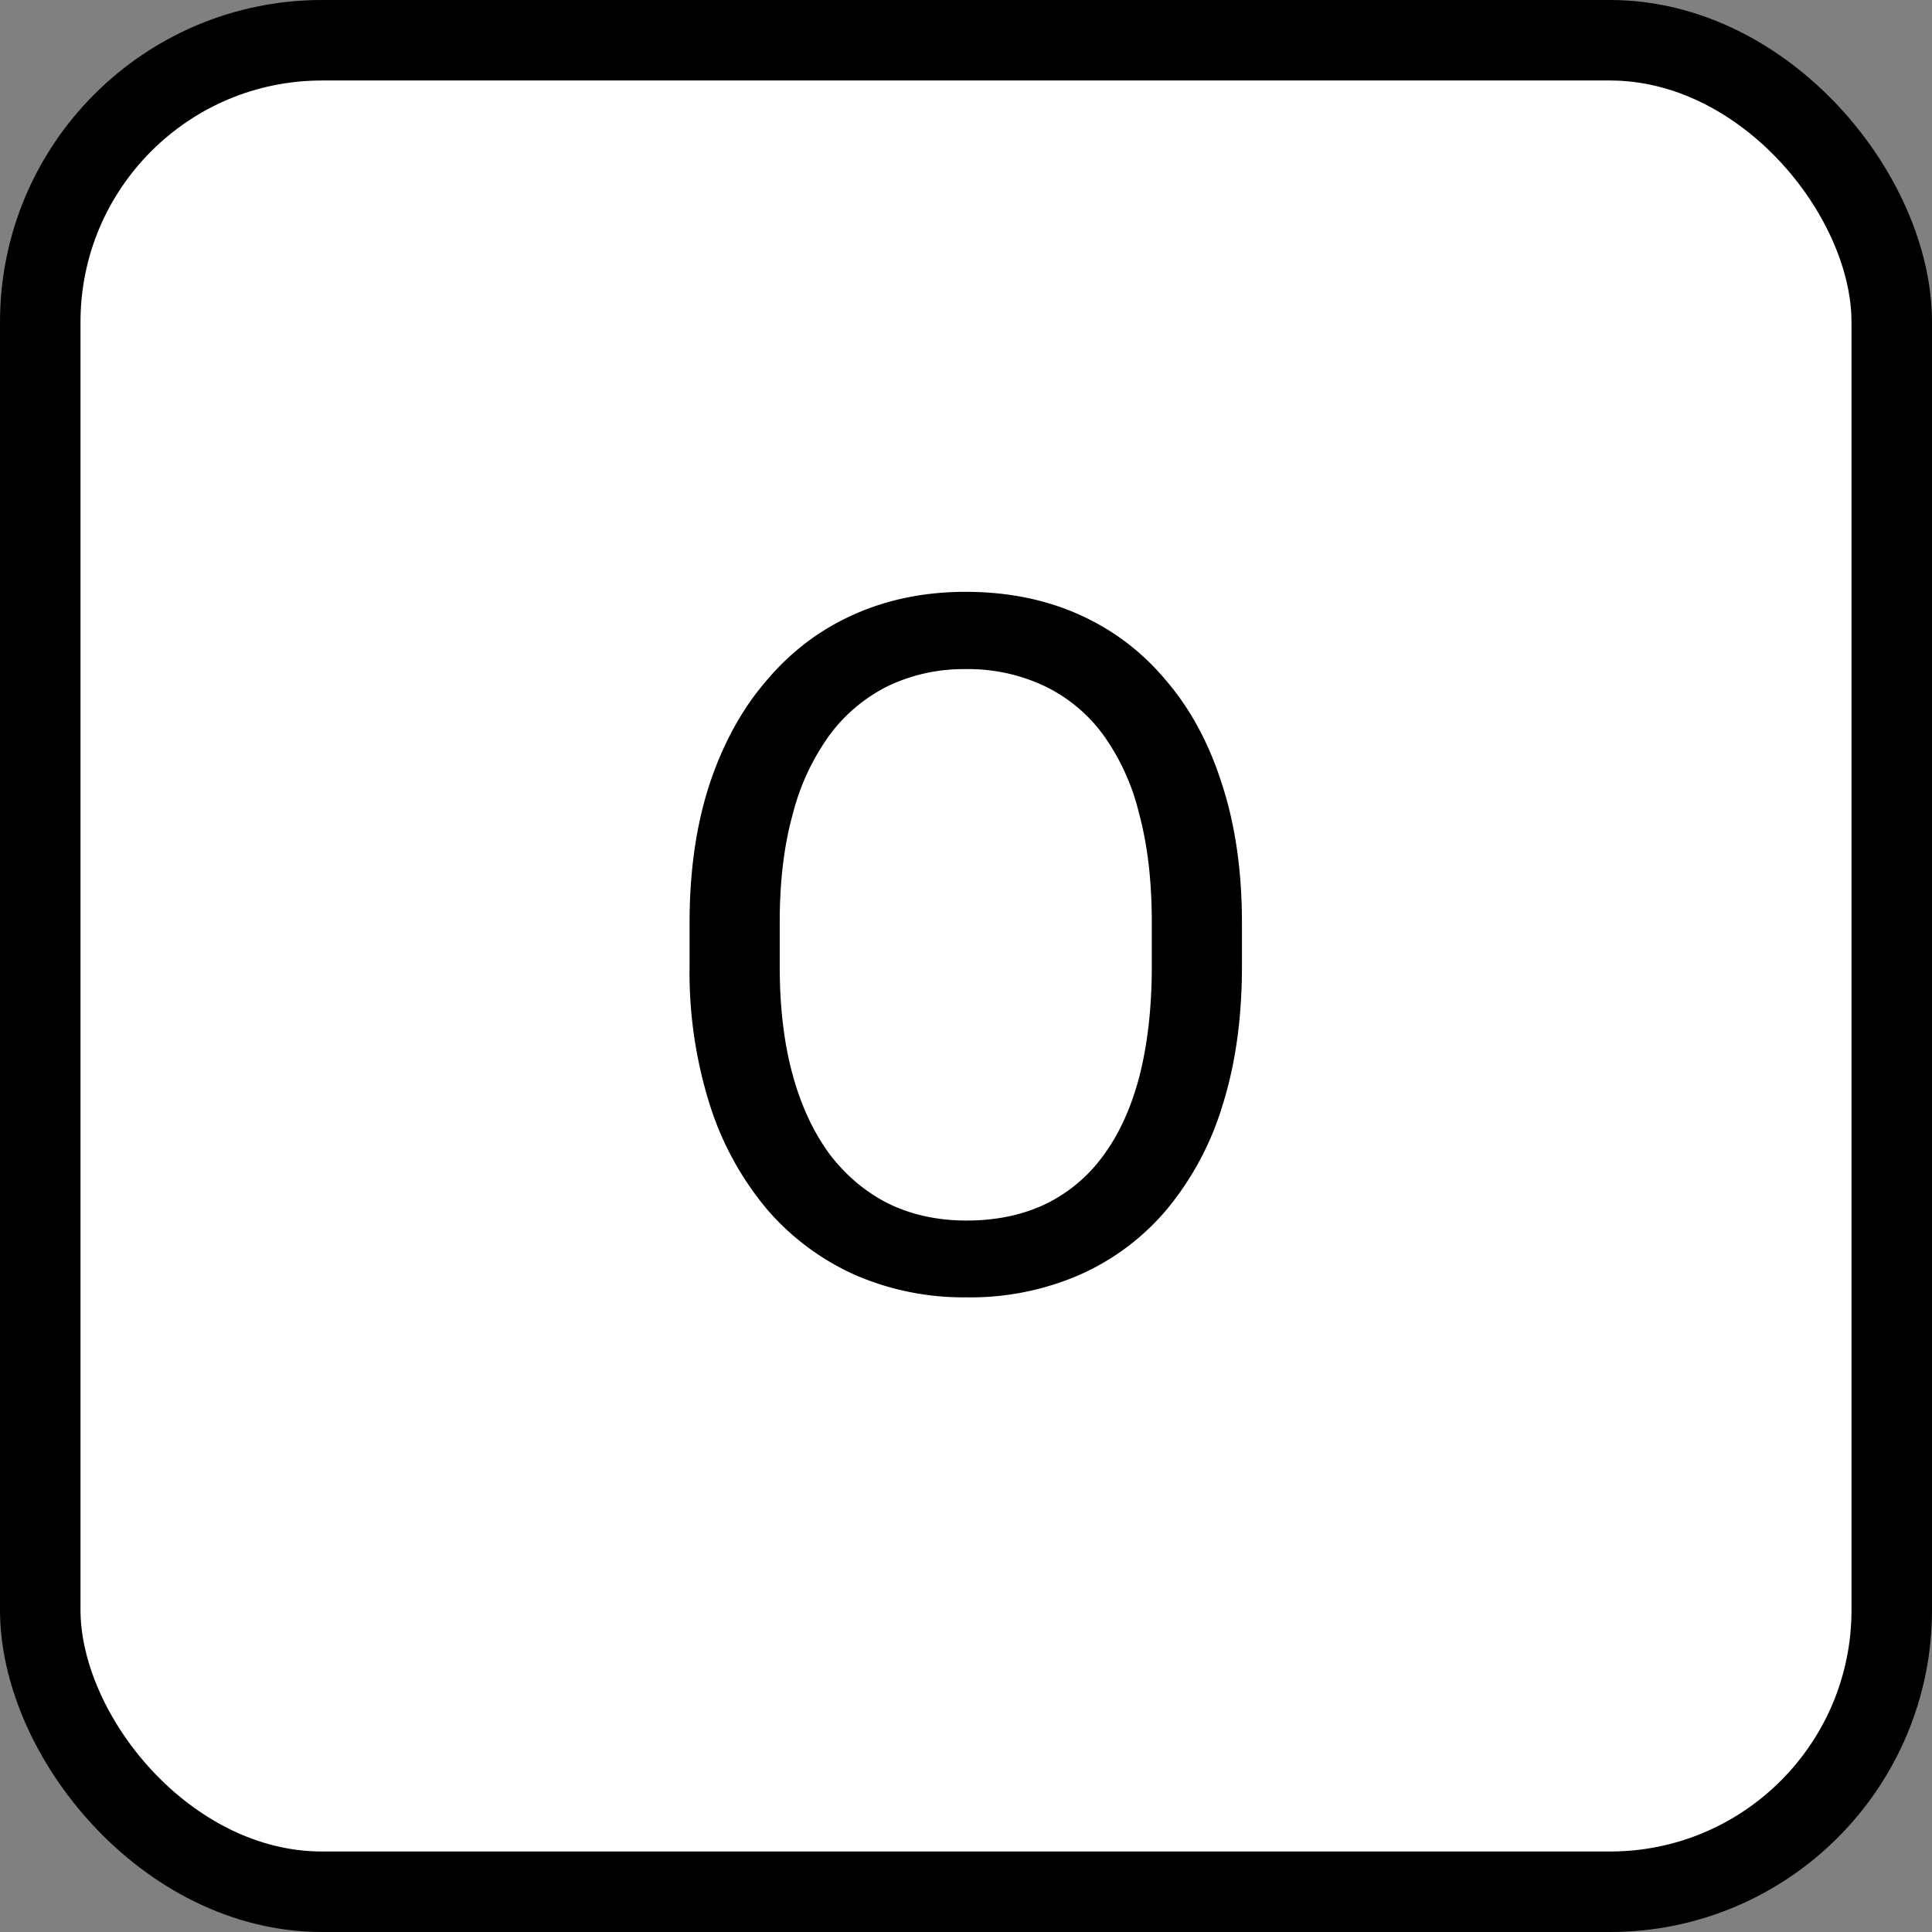
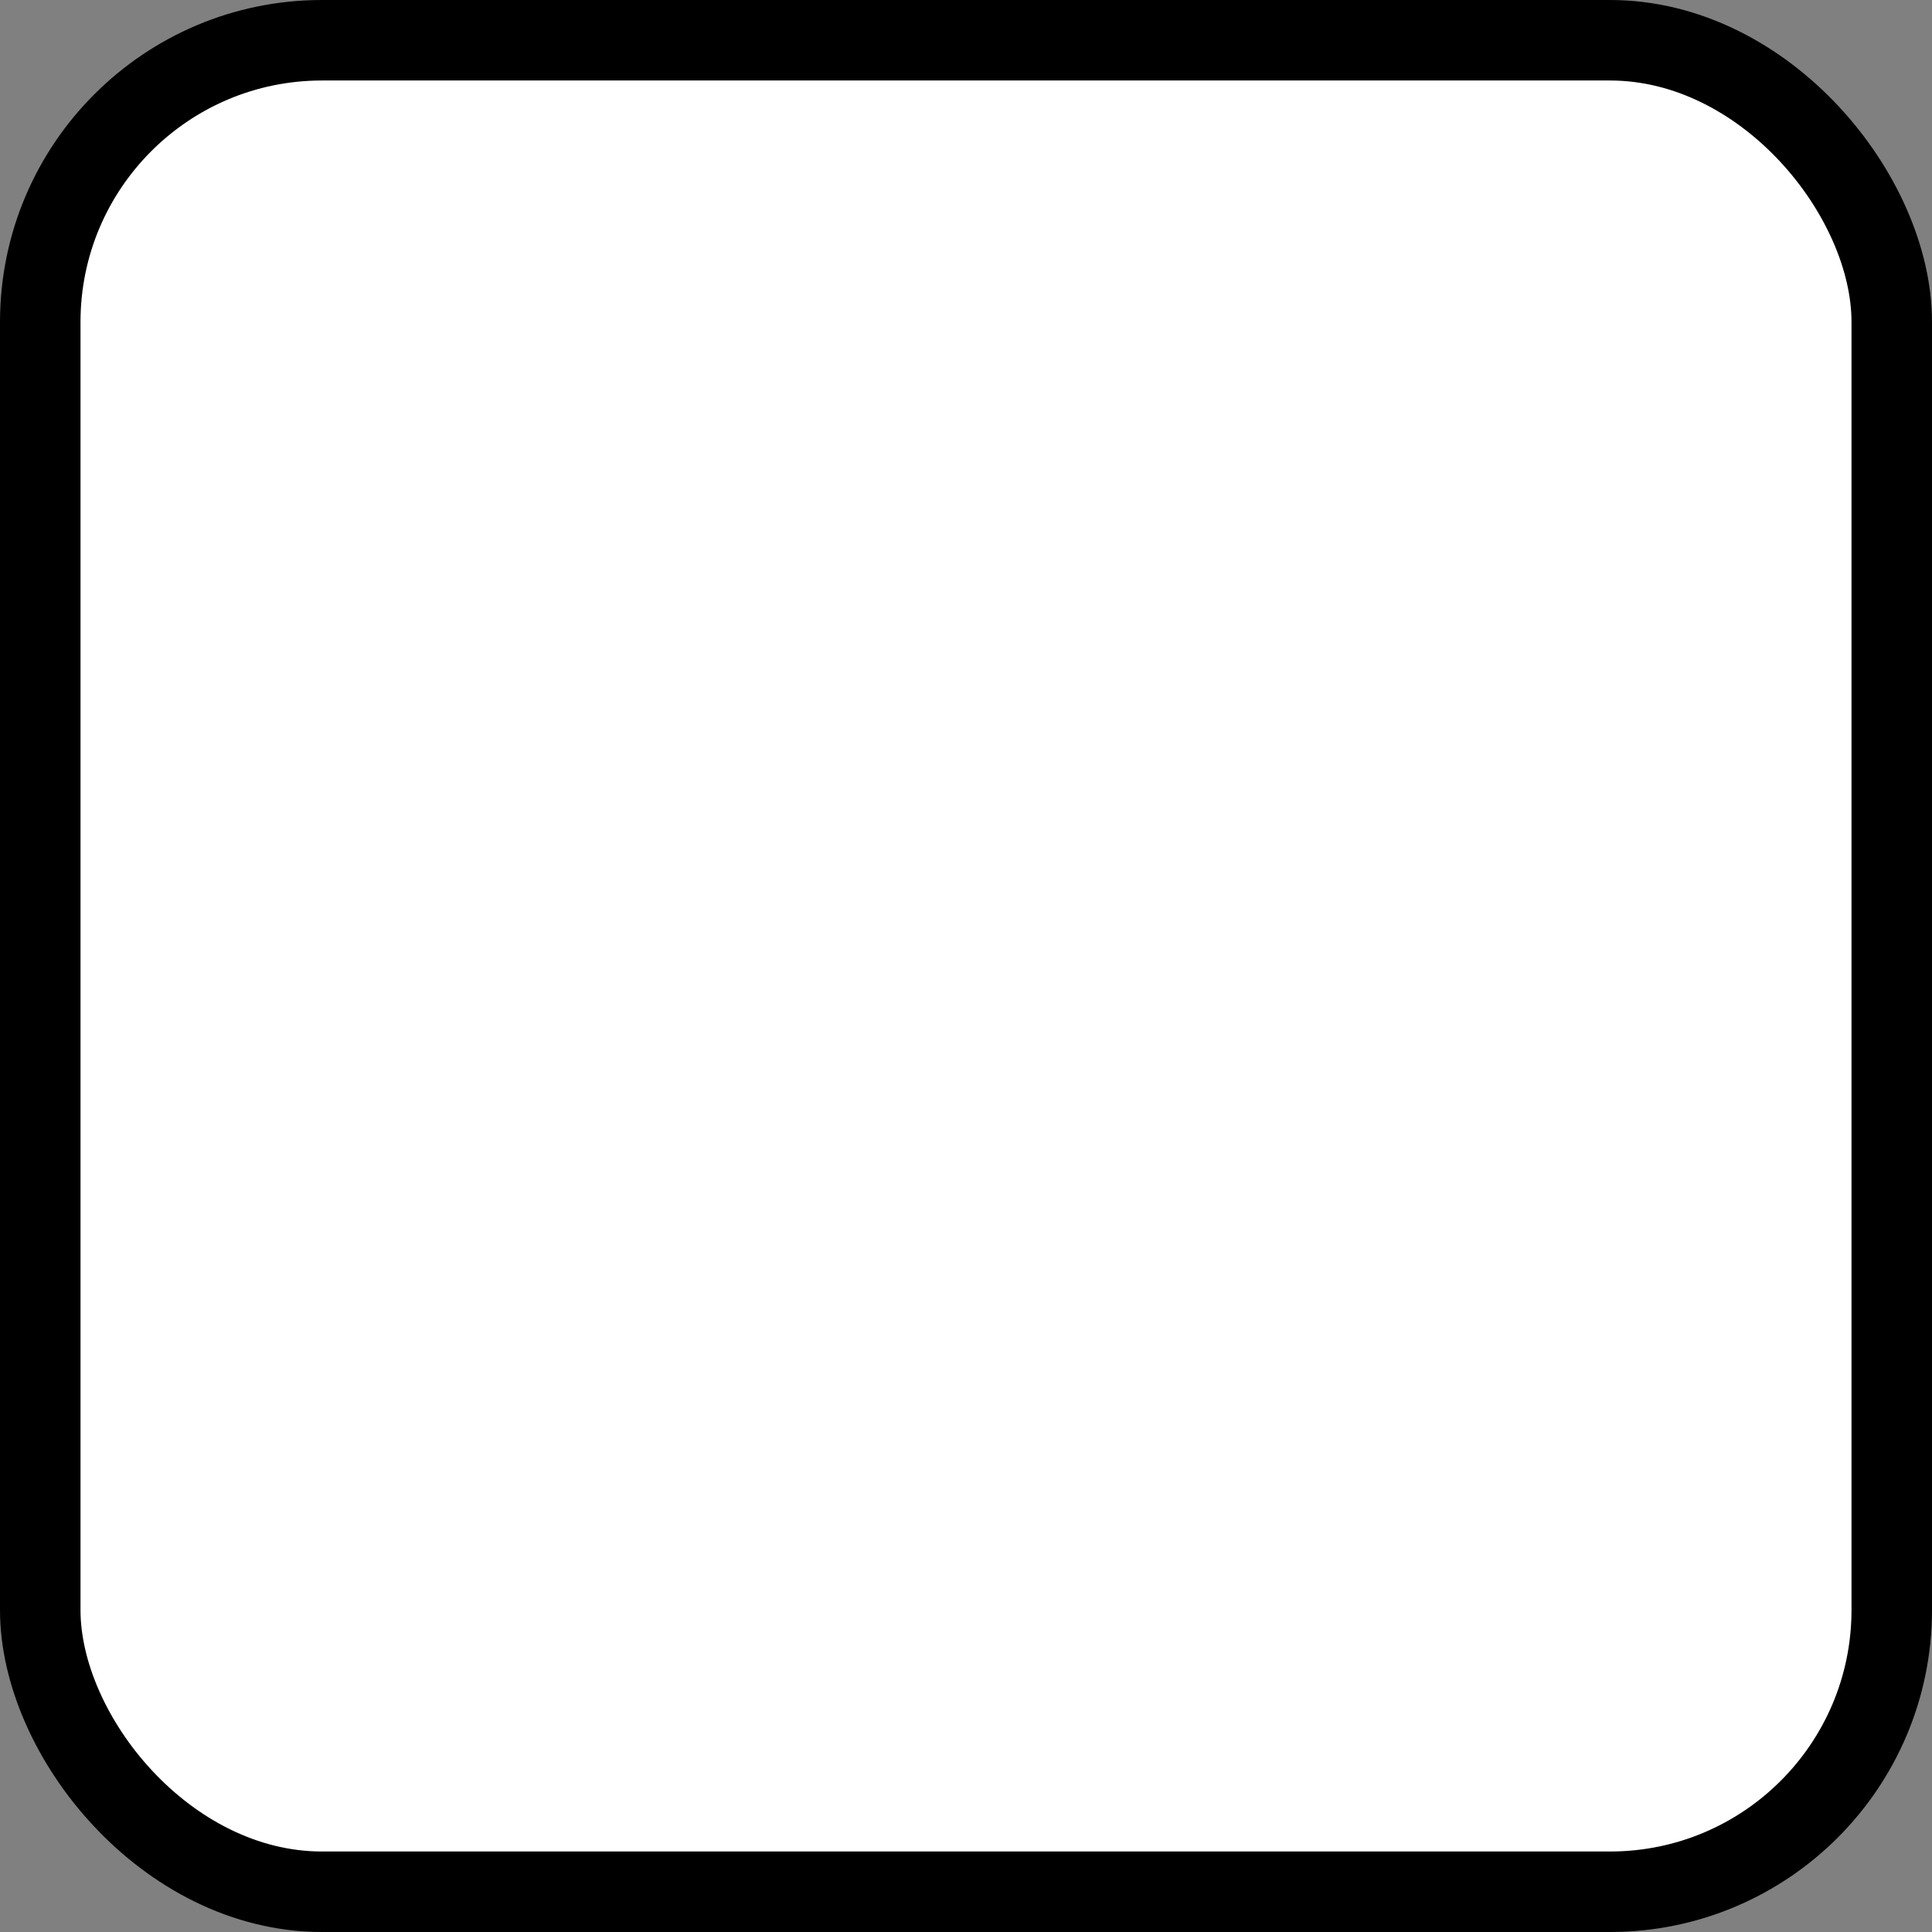
<svg xmlns="http://www.w3.org/2000/svg" width="12" height="12" fill="none">
  <rect width="100%" height="100%" fill="#808080" stroke="none" />
  <rect x=".25" y=".25" width="11.5" height="11.5" rx="1.75" fill="#fff" />
-   <path d="M7.714 5.732v.27c0 .32-.04.607-.12.861a1.85 1.85 0 01-.346.648 1.5 1.5 0 01-.542.407 1.7 1.7 0 01-.703.14 1.69 1.69 0 01-.694-.14 1.561 1.561 0 01-.545-.407 1.897 1.897 0 01-.355-.648 2.736 2.736 0 01-.126-.861v-.27c0-.32.041-.606.123-.858.084-.254.202-.47.355-.647.152-.18.333-.317.542-.41.21-.094.442-.141.694-.141.26 0 .494.047.703.14.211.094.392.23.542.41.153.178.269.394.349.648.082.252.123.538.123.858zm-.56.27v-.275c0-.254-.026-.479-.079-.674a1.397 1.397 0 00-.225-.492.973.973 0 00-.367-.302 1.111 1.111 0 00-.486-.103 1.09 1.09 0 00-.477.103 1.009 1.009 0 00-.364.302 1.44 1.44 0 00-.231.492c-.055.195-.082.42-.082.674v.275c0 .256.027.482.082.68.054.195.133.36.234.495.104.133.226.233.366.302.143.068.302.102.478.102.184 0 .347-.034.49-.102a.956.956 0 00.36-.302c.1-.135.174-.3.225-.495.05-.198.076-.424.076-.68z" fill="#000" />
  <rect x=".25" y=".25" width="11.5" height="11.5" rx="1.75" stroke="#000" stroke-width=".5" />
</svg>